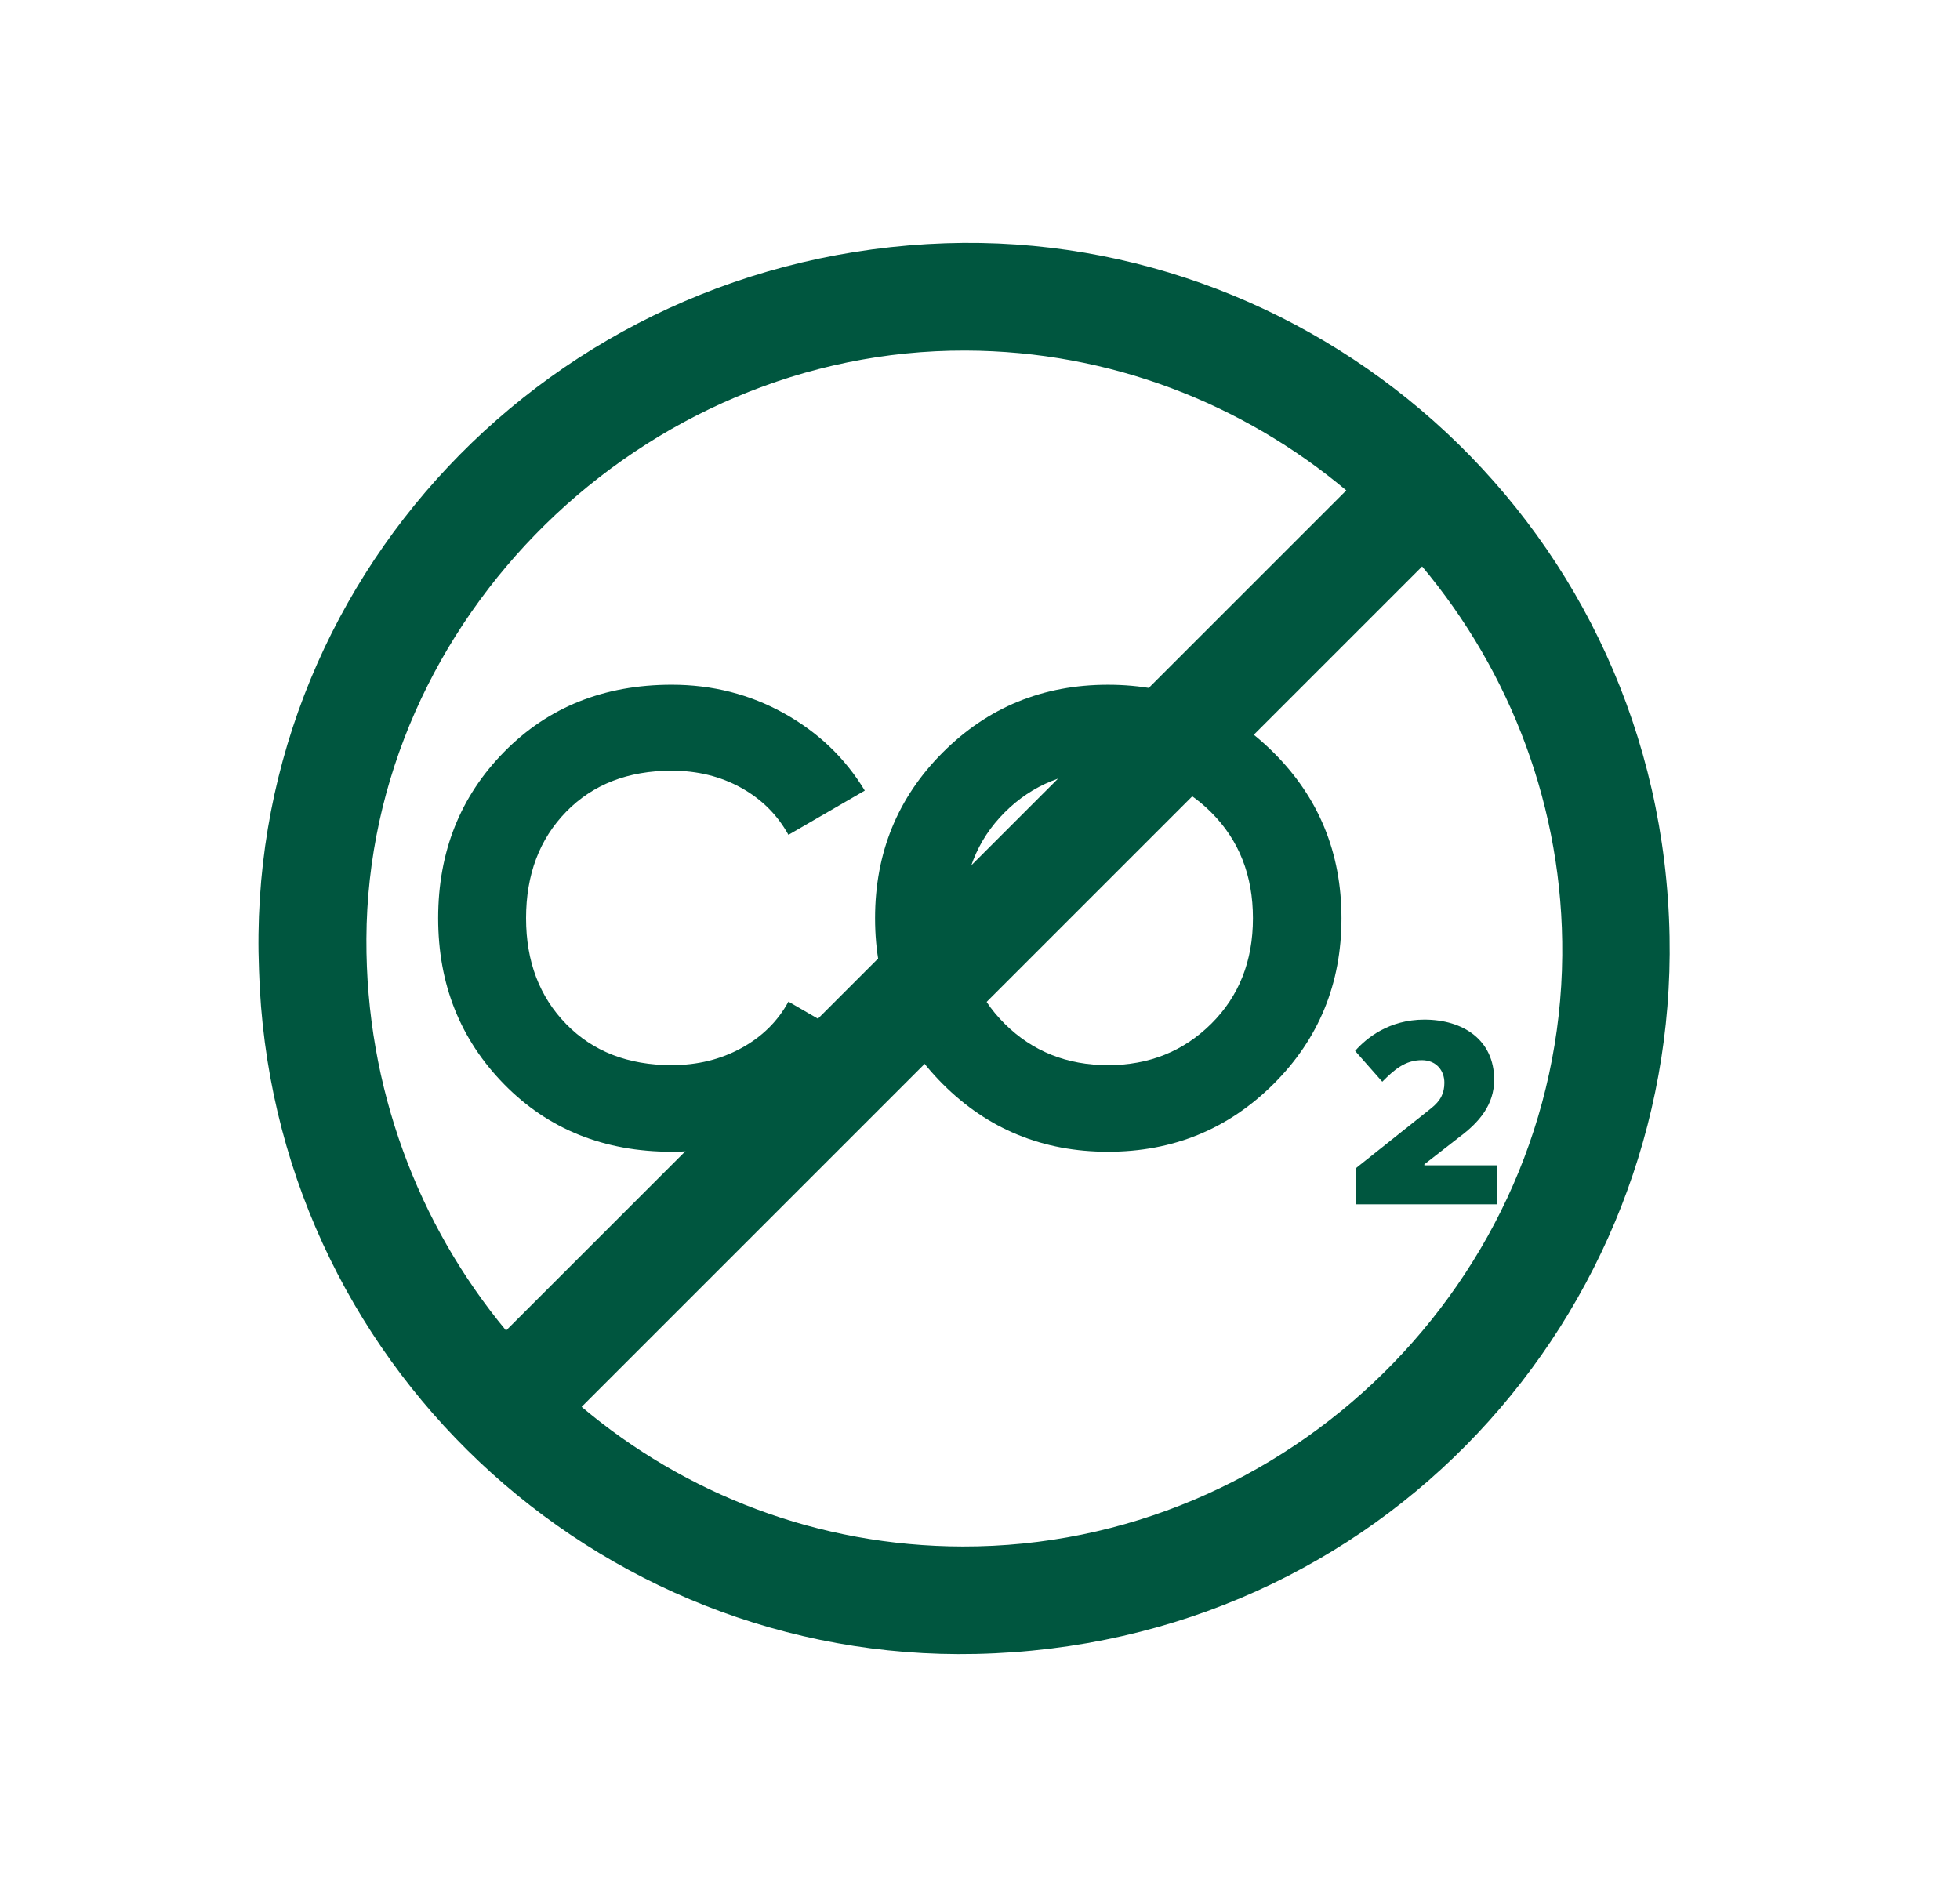
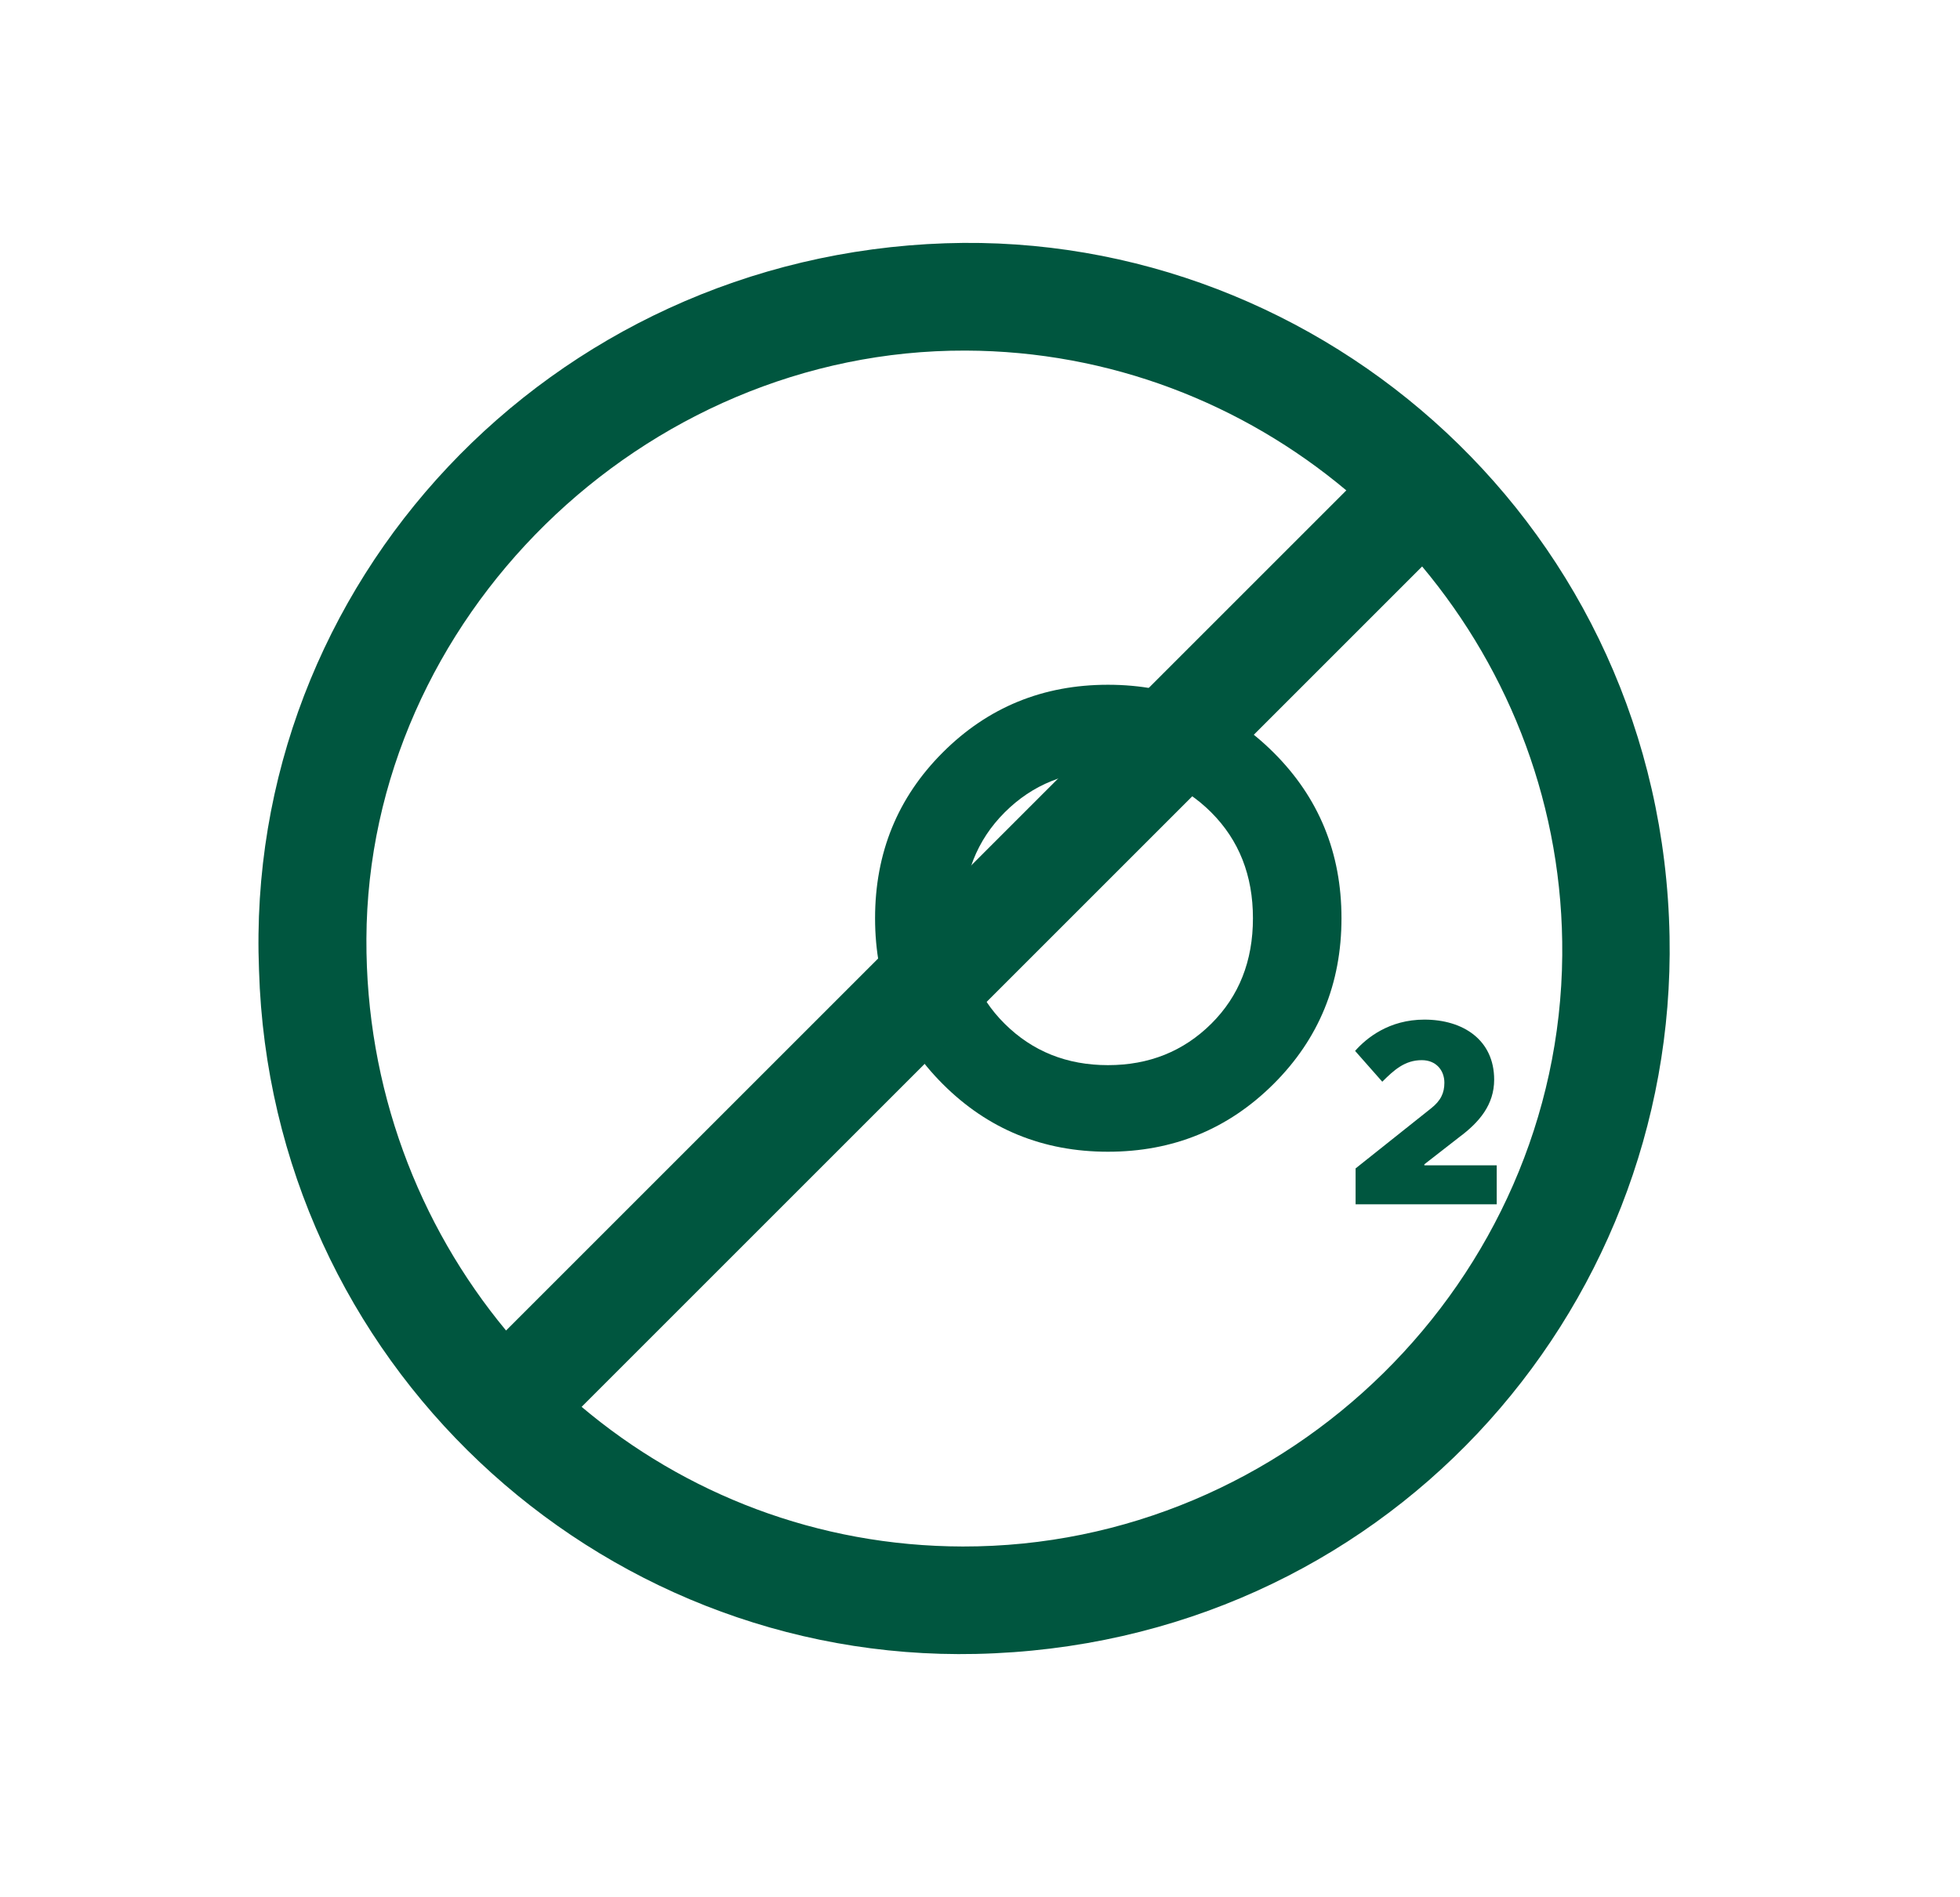
<svg xmlns="http://www.w3.org/2000/svg" version="1.1" id="Layer_1" x="0px" y="0px" width="125px" height="121px" viewBox="0 0 125 121" enable-background="new 0 0 125 121" xml:space="preserve">
  <g>
    <g>
      <g>
-         <path fill="#00563F" d="M42.839,73.463c-4.311,0-7.871-1.433-10.68-4.296c-2.81-2.864-4.215-6.396-4.215-10.598     c0-4.228,1.405-7.767,4.215-10.617c2.809-2.851,6.369-4.276,10.68-4.276c2.59,0,4.978,0.607,7.16,1.821     c2.182,1.214,3.9,2.857,5.154,4.93l-4.869,2.823c-0.709-1.281-1.718-2.283-3.027-3.007c-1.309-0.723-2.781-1.085-4.418-1.085     c-2.783,0-5.027,0.874-6.731,2.619c-1.704,1.746-2.558,4.01-2.558,6.792c0,2.756,0.854,5.006,2.558,6.751     c1.704,1.746,3.948,2.619,6.731,2.619c1.637,0,3.115-0.361,4.438-1.085c1.323-0.722,2.325-1.712,3.007-2.966l4.869,2.823     c-1.227,2.072-2.932,3.717-5.113,4.93C47.856,72.857,45.457,73.463,42.839,73.463z" />
        <path fill="#00563F" d="M81.217,69.146c-2.892,2.879-6.409,4.317-10.556,4.317s-7.658-1.438-10.535-4.317     c-2.879-2.877-4.318-6.403-4.318-10.576s1.439-7.699,4.318-10.576c2.877-2.878,6.389-4.317,10.535-4.317     s7.664,1.439,10.556,4.317c2.892,2.877,4.337,6.403,4.337,10.576S84.108,66.269,81.217,69.146z M64.073,65.3     c1.773,1.76,3.969,2.64,6.588,2.64c2.618,0,4.814-0.88,6.587-2.64c1.772-1.759,2.659-4.002,2.659-6.73     c0-2.728-0.887-4.978-2.659-6.751c-1.772-1.772-3.969-2.66-6.587-2.66c-2.619,0-4.814,0.888-6.588,2.66     c-1.773,1.773-2.659,4.023-2.659,6.751C61.414,61.298,62.3,63.542,64.073,65.3z" />
        <path fill="#00563F" d="M90.839,74.331h4.615v2.486h-9v-2.29l4.811-3.829c0.622-0.491,0.851-0.981,0.851-1.637     c0-0.785-0.523-1.439-1.44-1.439c-1.079,0-1.766,0.622-2.52,1.375l-1.734-1.965c0.72-0.817,2.16-1.996,4.418-1.996     c2.488,0,4.451,1.309,4.451,3.829c0,1.604-0.949,2.717-2.225,3.666l-2.227,1.734V74.331z" />
      </g>
    </g>
    <path fill-rule="evenodd" clip-rule="evenodd" fill="#00563F" d="M60.308,15.517C35.06,16.365,15.535,37.236,16.519,61.886   c0.756,24.951,21.496,44.146,45.729,43.61c25.868-0.572,44.681-21.688,44.229-45.763C105.987,33.782,84.396,14.71,60.308,15.517z    M61.587,22.362c9.205,0.029,17.676,3.386,24.275,8.917L32.274,84.867c-5.592-6.747-8.947-15.463-8.906-24.986   C23.456,39.493,40.974,22.297,61.587,22.362z M61.396,98.643c-9.256-0.018-17.721-3.358-24.303-8.907l53.604-53.604   c5.634,6.734,9.019,15.407,8.936,24.808C99.452,81.649,82.174,98.682,61.396,98.643z" />
  </g>
</svg>